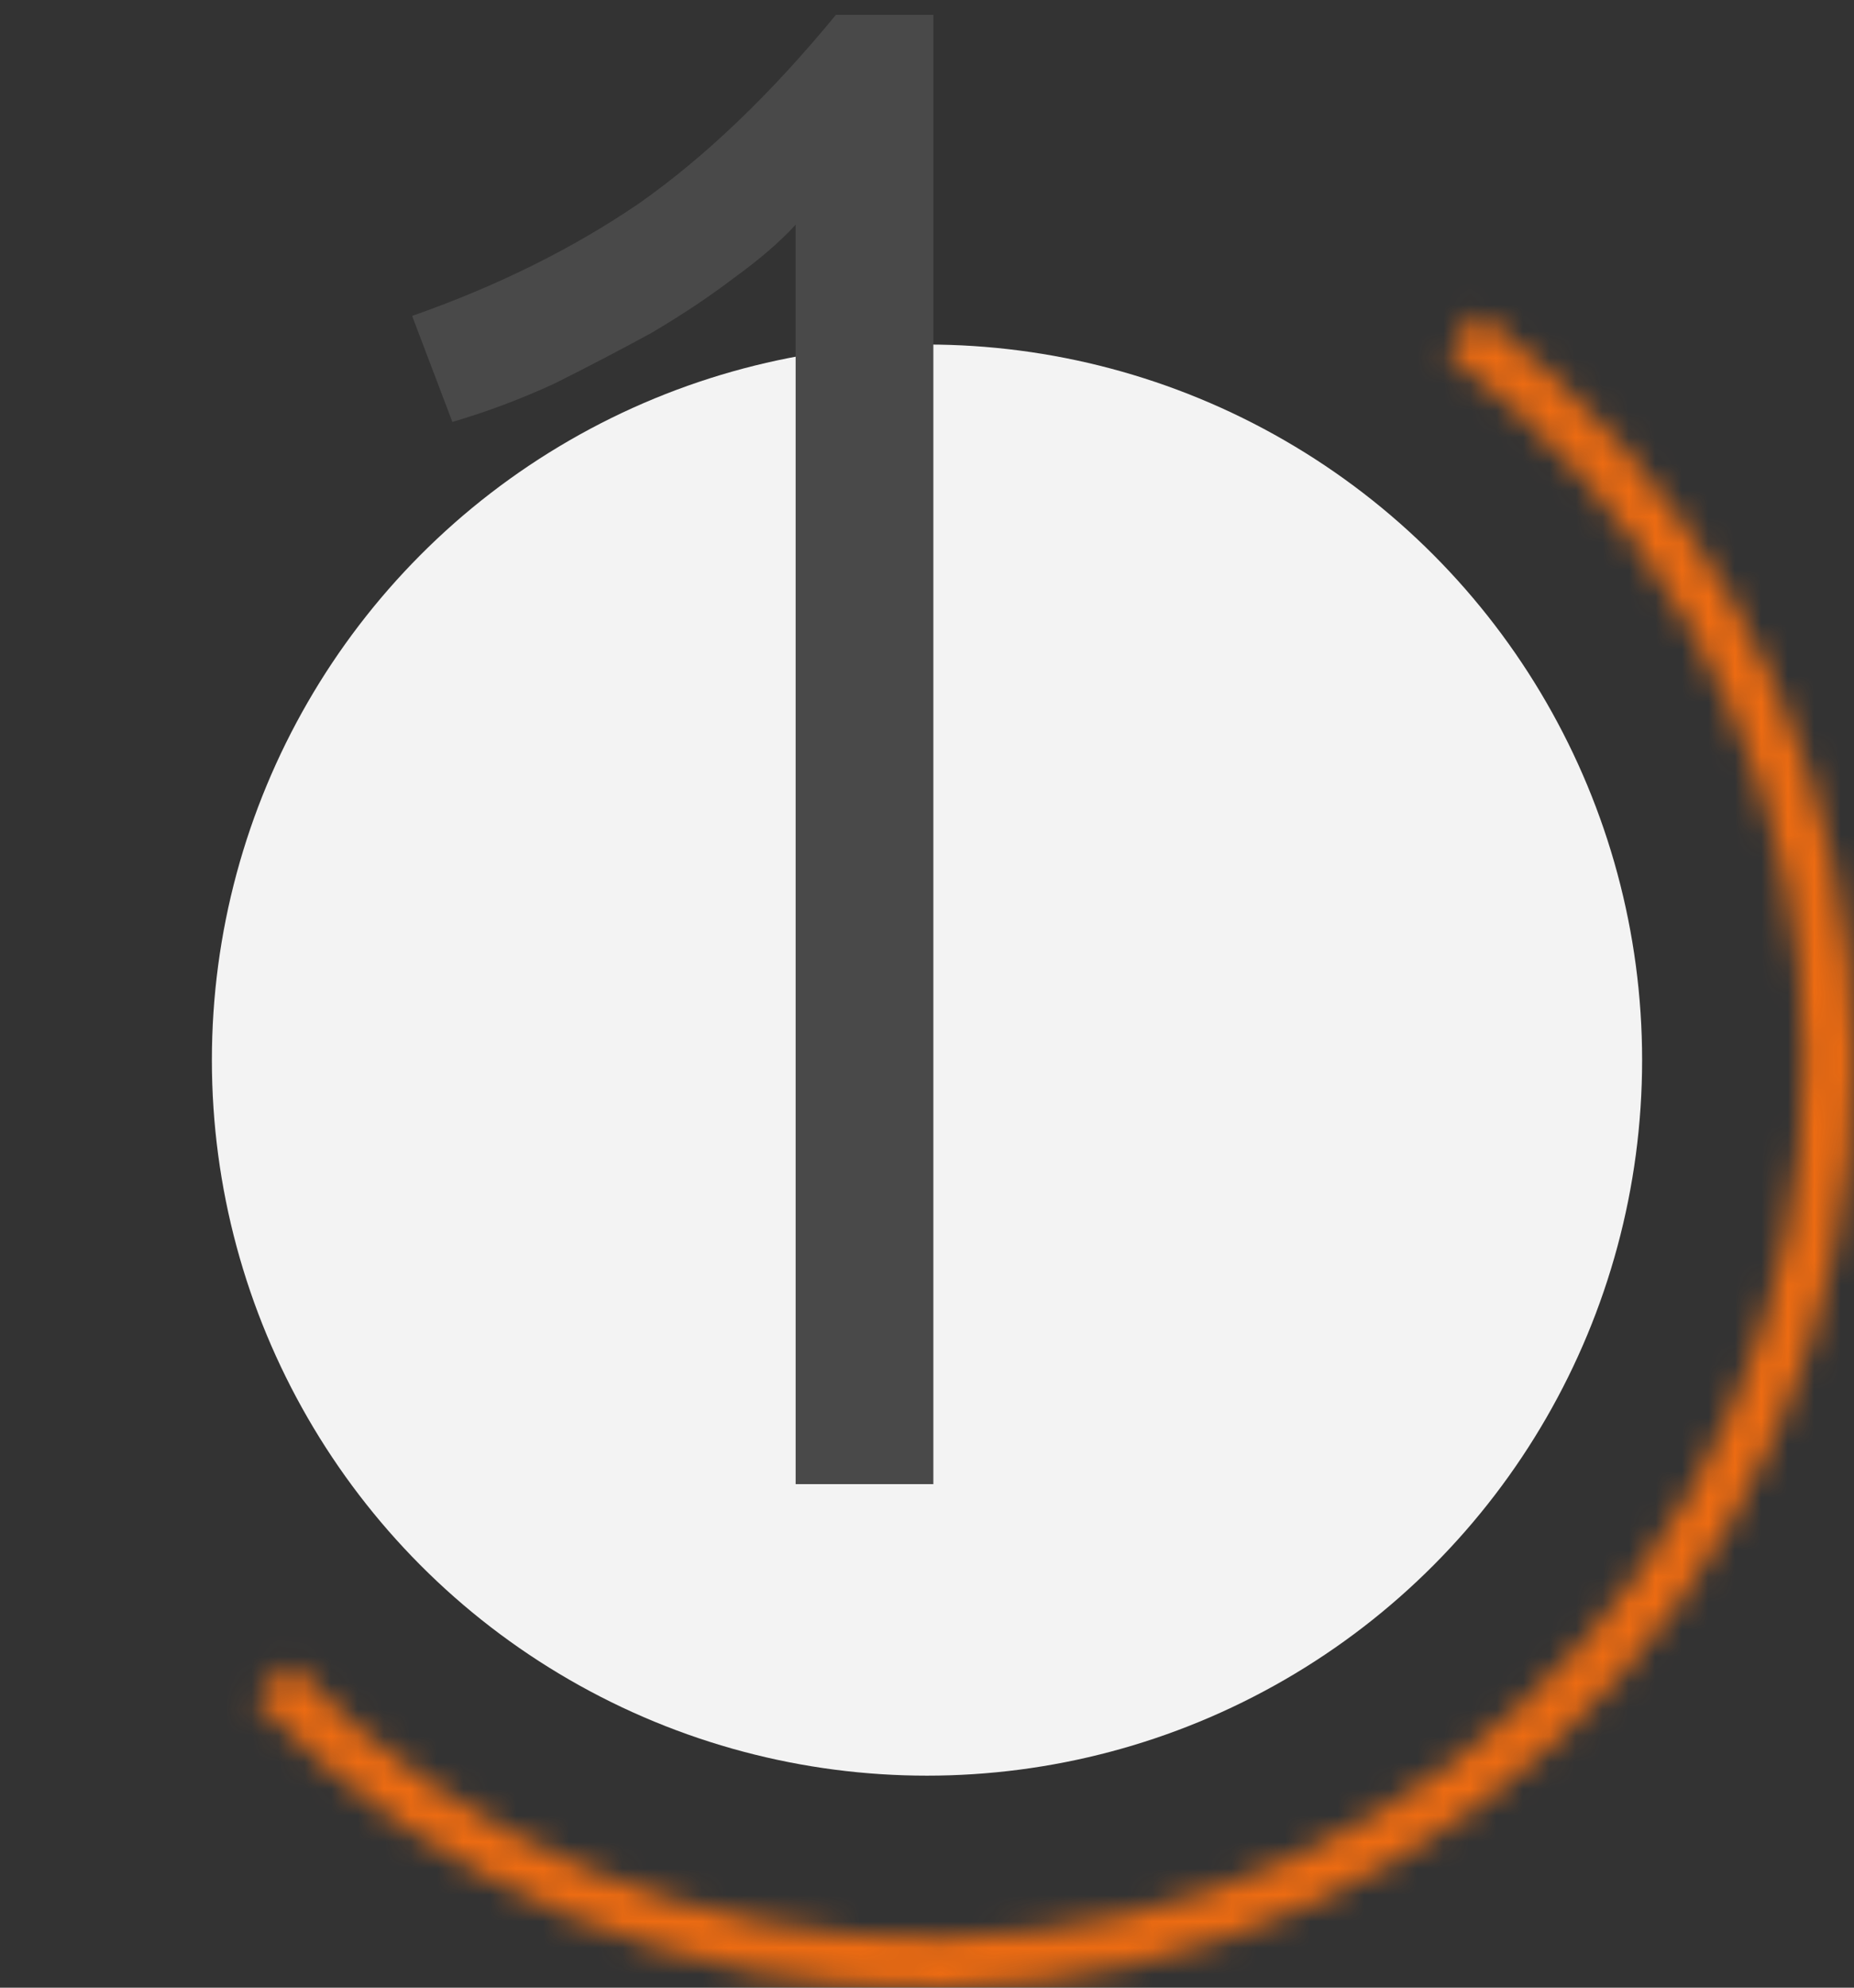
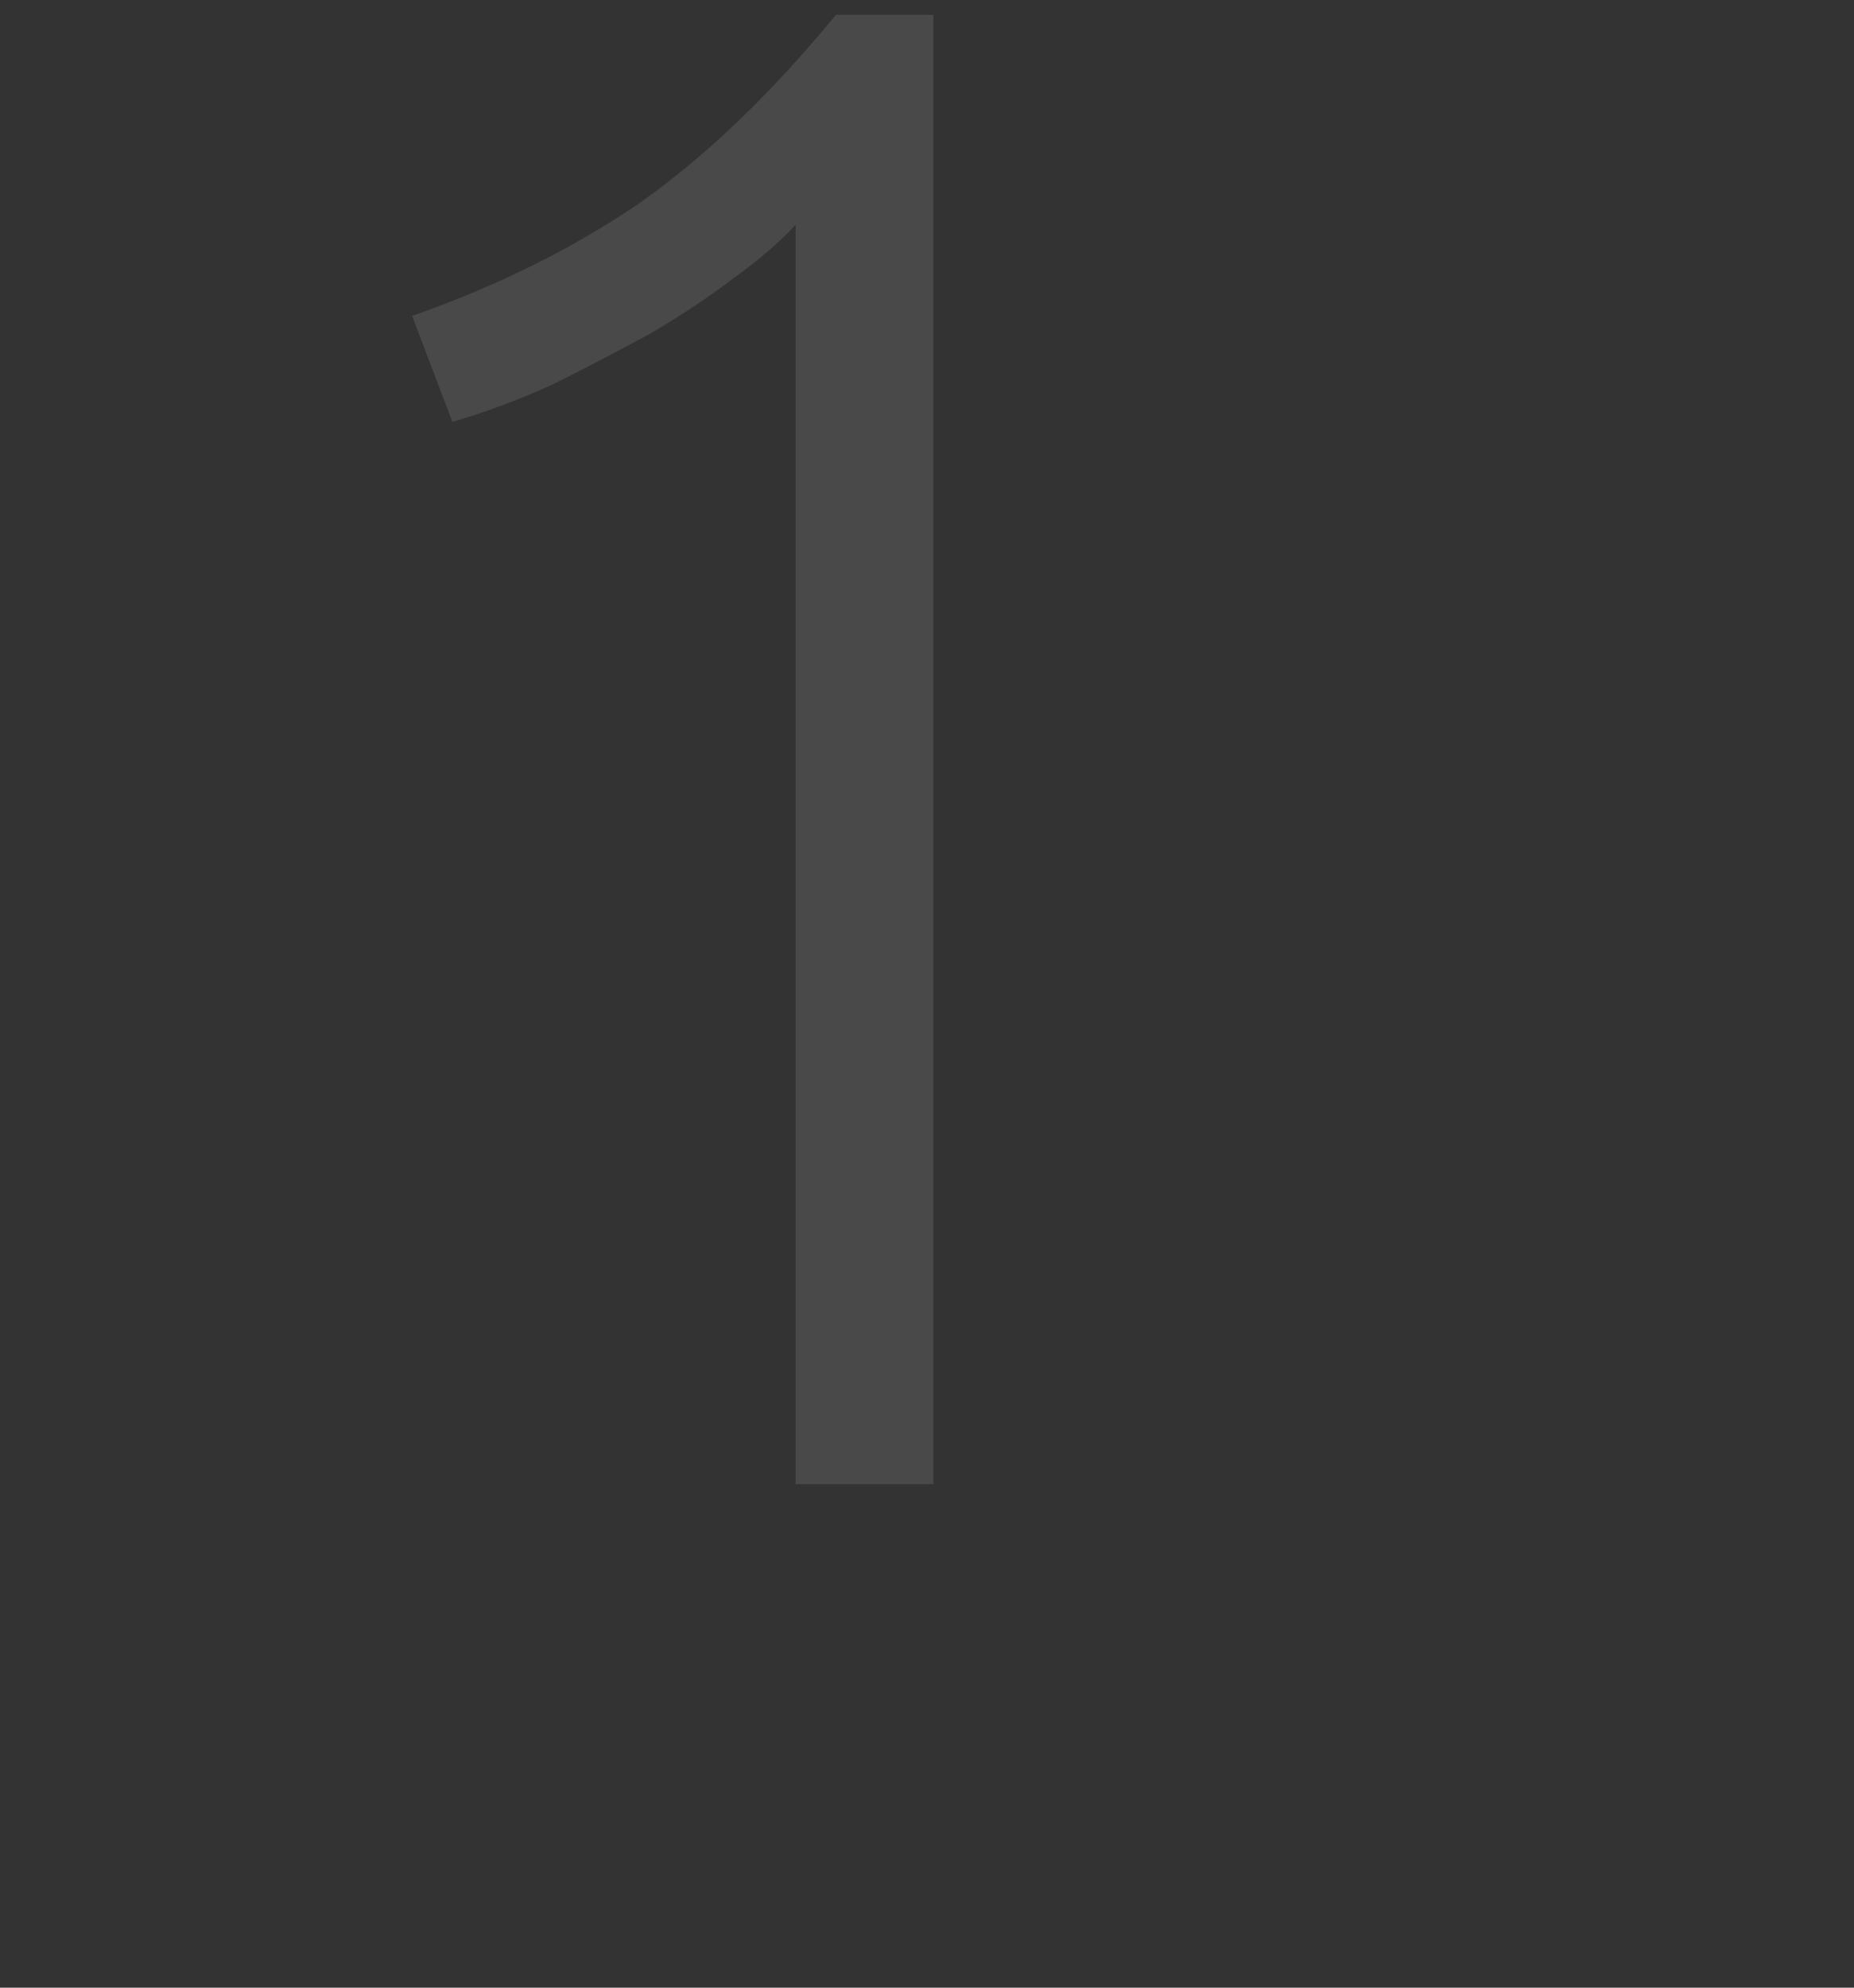
<svg xmlns="http://www.w3.org/2000/svg" width="70" height="75" viewBox="0 0 70 75" fill="none">
  <rect x="0" y="0" width="70" height="75" fill="#333333" stroke="none" />
-   <circle cx="35" cy="40" r="27" fill="#F3F3F3" />
  <mask id="path-2-inside-1_45_888" fill="white">
-     <path d="M55.798 11.85C59.702 14.734 62.963 18.398 65.374 22.61C67.785 26.822 69.294 31.489 69.805 36.315C70.316 41.141 69.818 46.021 68.342 50.644C66.866 55.268 64.445 59.533 61.232 63.171C58.019 66.808 54.084 69.738 49.679 71.773C45.273 73.809 40.492 74.906 35.64 74.994C30.787 75.083 25.969 74.161 21.492 72.288C17.015 70.415 12.976 67.632 9.632 64.114L10.993 62.82C14.158 66.149 17.98 68.783 22.217 70.556C26.454 72.328 31.013 73.2 35.605 73.117C40.197 73.033 44.722 71.995 48.891 70.068C53.06 68.142 56.784 65.37 59.824 61.928C62.865 58.486 65.156 54.449 66.553 50.073C67.95 45.698 68.421 41.08 67.938 36.513C67.454 31.945 66.026 27.529 63.744 23.543C61.462 19.557 58.376 16.089 54.682 13.36L55.798 11.85Z" />
-   </mask>
+     </mask>
  <path d="M55.798 11.85C59.702 14.734 62.963 18.398 65.374 22.61C67.785 26.822 69.294 31.489 69.805 36.315C70.316 41.141 69.818 46.021 68.342 50.644C66.866 55.268 64.445 59.533 61.232 63.171C58.019 66.808 54.084 69.738 49.679 71.773C45.273 73.809 40.492 74.906 35.64 74.994C30.787 75.083 25.969 74.161 21.492 72.288C17.015 70.415 12.976 67.632 9.632 64.114L10.993 62.82C14.158 66.149 17.98 68.783 22.217 70.556C26.454 72.328 31.013 73.2 35.605 73.117C40.197 73.033 44.722 71.995 48.891 70.068C53.06 68.142 56.784 65.37 59.824 61.928C62.865 58.486 65.156 54.449 66.553 50.073C67.95 45.698 68.421 41.08 67.938 36.513C67.454 31.945 66.026 27.529 63.744 23.543C61.462 19.557 58.376 16.089 54.682 13.36L55.798 11.85Z" stroke="#EC6B12" stroke-width="4" mask="url(#path-2-inside-1_45_888)" />
  <path d="M15.56 11.92C18.76 10.8 21.613 9.387 24.12 7.68C26.627 5.92 29.107 3.547 31.56 0.56H35.24V56H30.04V8.48C29.453 9.12 28.68 9.787 27.72 10.48C26.813 11.173 25.773 11.867 24.6 12.56C23.427 13.2 22.2 13.84 20.92 14.48C19.64 15.067 18.36 15.547 17.08 15.92L15.56 11.92Z" fill="#494949" />
</svg>